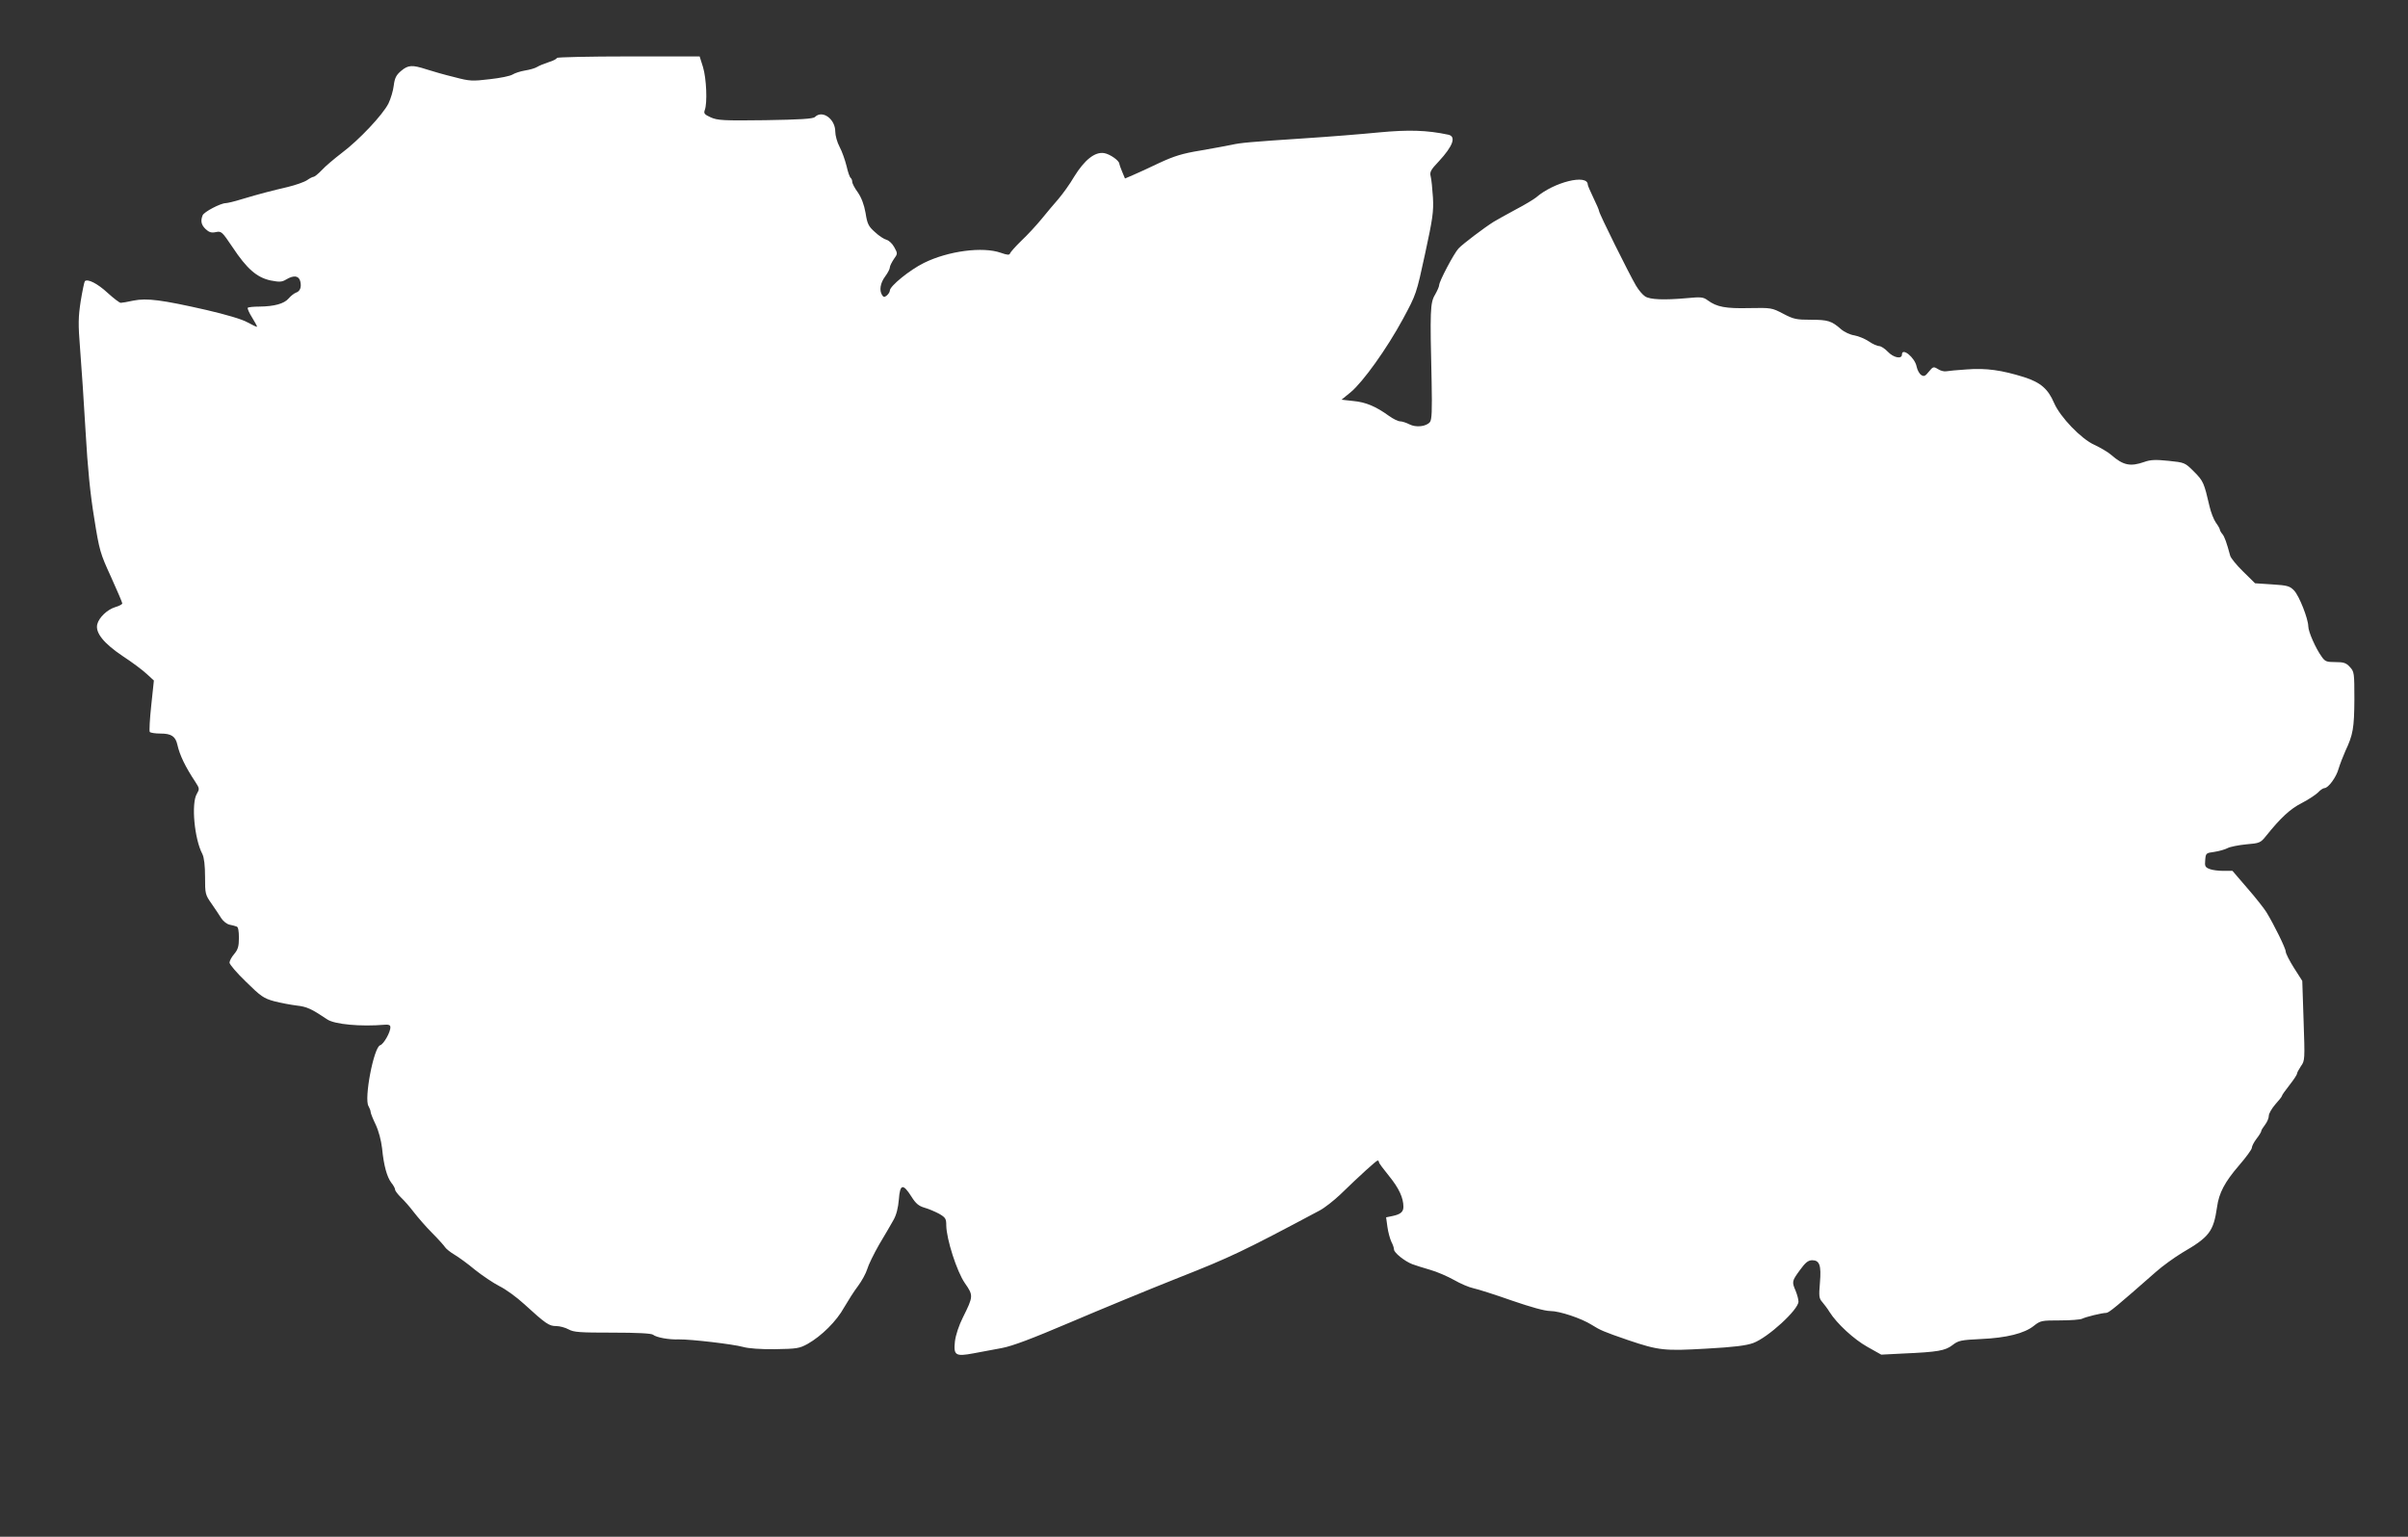
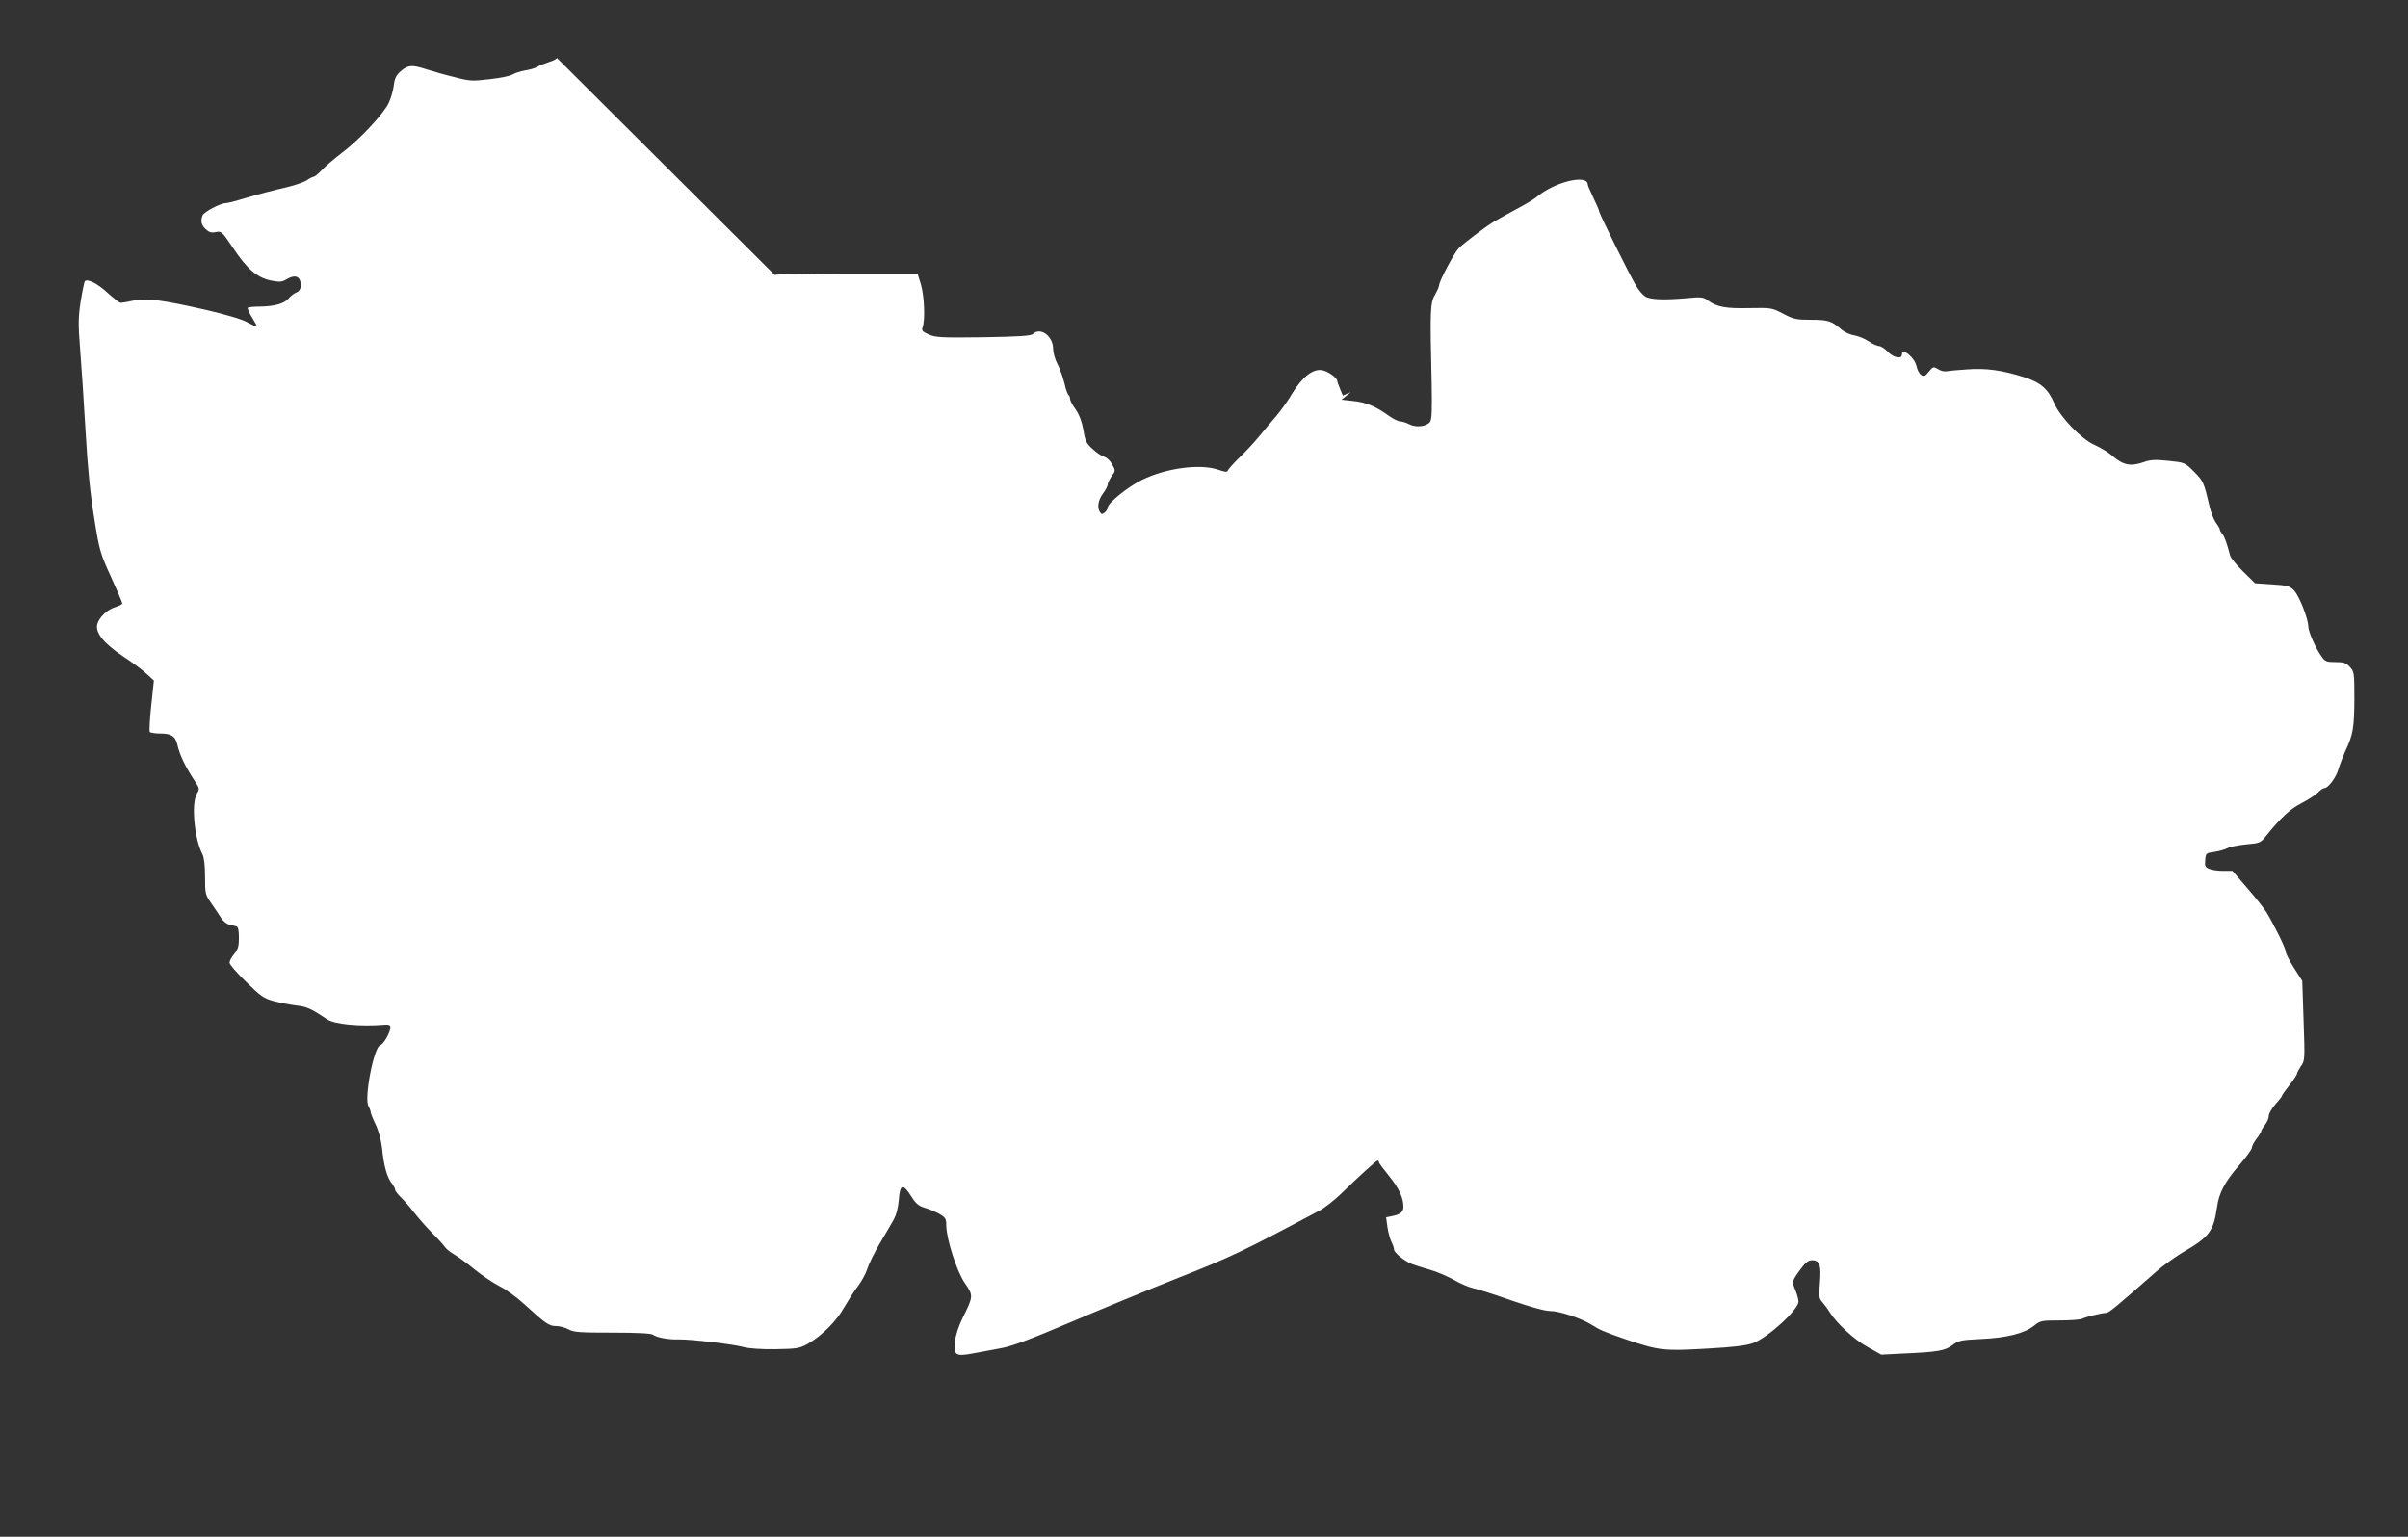
<svg xmlns="http://www.w3.org/2000/svg" version="1.0" width="1280pt" height="817pt" viewBox="0 0 1280 817" preserveAspectRatio="xMidYMid meet">
  <rect x="0" y="0" width="1280" height="817" fill="#333333" stroke="none" />
  <g transform="translate(0,817) scale(0.1,-0.1)" fill="#ffffff" stroke="none">
-     <path d="M2960 7862 c0 -5 -19 -15 -42 -22 -24 -8 -52 -19 -63 -26 -11 -7 -40 -15 -65 -19 -24 -4 -54 -14 -65 -21 -12 -8 -66 -19 -121 -25 -93 -11 -106 -11 -189 11 -50 12 -116 31 -147 41 -77 25 -98 24 -136 -8 -26 -22 -34 -38 -39 -78 -3 -27 -16 -70 -28 -95 -30 -60 -157 -195 -248 -263 -39 -30 -88 -71 -106 -91 -19 -20 -39 -36 -44 -36 -5 0 -21 -8 -35 -18 -15 -10 -61 -26 -102 -36 -85 -20 -145 -35 -245 -65 -38 -12 -77 -21 -85 -21 -27 0 -117 -47 -123 -65 -12 -30 -7 -51 16 -73 18 -17 31 -21 54 -16 30 6 33 3 89 -80 76 -115 129 -161 202 -177 47 -9 60 -9 83 5 40 24 67 21 75 -9 8 -32 -1 -54 -23 -61 -10 -4 -27 -17 -39 -31 -24 -28 -76 -42 -155 -43 -31 0 -58 -3 -62 -6 -3 -3 7 -27 23 -52 16 -26 28 -48 26 -49 -2 -2 -24 9 -50 23 -30 17 -112 41 -219 66 -237 54 -317 64 -387 50 -31 -7 -62 -12 -68 -12 -7 0 -38 24 -70 53 -54 50 -106 76 -121 62 -3 -4 -13 -51 -22 -106 -13 -86 -14 -120 -3 -257 7 -86 20 -283 29 -437 11 -195 25 -335 46 -461 27 -171 32 -187 89 -311 33 -73 60 -136 60 -141 0 -5 -17 -14 -38 -20 -42 -13 -86 -55 -95 -91 -11 -45 34 -101 135 -169 51 -33 109 -77 129 -96 l37 -34 -14 -132 c-8 -73 -11 -136 -8 -141 3 -5 29 -9 58 -9 57 0 79 -15 89 -60 12 -54 42 -117 96 -198 22 -34 22 -37 7 -63 -30 -51 -13 -239 30 -320 9 -19 14 -60 14 -121 0 -90 1 -95 35 -143 19 -28 43 -63 52 -78 10 -15 29 -30 43 -33 14 -3 31 -7 38 -10 8 -2 12 -23 12 -60 0 -45 -5 -62 -25 -86 -14 -16 -25 -37 -25 -46 0 -9 39 -55 88 -102 78 -77 94 -88 149 -103 34 -9 88 -19 120 -23 54 -6 78 -17 163 -74 39 -26 177 -39 305 -28 21 2 30 -2 30 -12 2 -26 -36 -92 -54 -97 -34 -9 -87 -286 -62 -324 6 -11 11 -24 11 -30 0 -7 12 -37 27 -68 16 -34 29 -84 34 -126 9 -93 26 -152 49 -183 11 -13 20 -30 20 -36 0 -7 14 -25 31 -42 17 -16 48 -51 69 -79 21 -27 64 -77 97 -110 33 -33 63 -67 69 -76 5 -8 27 -26 49 -39 22 -13 72 -49 110 -81 39 -31 97 -70 130 -87 33 -16 92 -59 130 -94 117 -107 134 -118 171 -118 19 0 49 -8 67 -18 27 -15 60 -17 233 -17 133 0 206 -4 215 -11 19 -15 84 -27 139 -25 62 1 285 -25 340 -40 27 -8 94 -13 170 -12 116 2 129 4 173 28 74 42 154 121 194 194 21 36 54 88 74 114 20 27 42 67 49 90 6 22 35 81 63 130 29 48 63 107 76 130 16 28 25 64 29 110 6 83 22 86 67 15 23 -37 39 -50 70 -59 22 -6 56 -21 77 -32 34 -20 38 -26 38 -62 1 -73 56 -245 99 -307 46 -66 45 -70 -11 -183 -21 -42 -38 -93 -42 -127 -8 -74 3 -81 99 -63 39 7 106 20 150 28 58 11 158 49 365 137 157 67 416 174 575 237 274 108 342 140 749 357 27 14 76 53 110 85 105 102 191 180 199 181 4 0 7 -4 7 -9 0 -5 25 -38 55 -75 51 -63 75 -114 75 -162 0 -27 -15 -40 -58 -49 l-34 -7 7 -51 c4 -29 14 -64 21 -79 8 -15 14 -33 14 -41 0 -17 56 -62 97 -78 15 -6 58 -19 95 -30 36 -10 93 -35 127 -54 33 -19 79 -39 103 -44 24 -5 115 -34 203 -65 101 -35 177 -56 205 -56 50 0 166 -39 220 -73 46 -29 64 -37 195 -82 163 -55 192 -58 417 -45 144 8 210 16 248 30 78 29 240 177 240 220 0 12 -7 37 -15 57 -21 49 -20 52 23 111 29 40 43 51 64 52 40 0 50 -26 42 -120 -6 -72 -5 -83 13 -103 10 -12 28 -35 38 -52 39 -62 130 -146 202 -186 l73 -41 118 6 c183 8 222 15 261 45 31 24 45 27 150 32 137 6 232 30 282 70 35 28 42 29 138 29 56 0 109 4 119 9 20 10 106 31 128 31 14 0 57 36 264 218 36 32 99 77 140 102 145 84 166 113 185 243 10 74 41 133 116 220 38 44 69 86 69 95 0 8 11 30 25 48 14 18 25 36 25 41 0 4 9 19 20 33 11 14 20 35 20 47 0 13 16 40 35 62 19 21 35 41 35 45 0 4 18 29 40 57 22 28 40 55 40 61 0 5 10 23 21 40 21 29 21 36 14 241 l-7 212 -44 69 c-24 38 -44 77 -44 87 0 17 -62 143 -103 210 -12 19 -57 77 -101 127 l-79 92 -48 0 c-26 0 -60 4 -74 10 -23 9 -26 15 -23 47 3 37 4 38 49 44 26 4 57 13 70 20 13 7 58 16 99 20 71 6 76 8 105 44 77 96 129 145 191 176 35 18 74 44 86 56 12 13 27 23 34 23 20 0 63 58 75 103 7 23 23 65 36 94 41 87 47 122 48 275 0 141 -1 147 -24 172 -20 22 -33 26 -77 26 -47 0 -55 3 -73 29 -32 44 -71 133 -71 161 -1 42 -48 161 -75 190 -23 24 -35 28 -117 33 l-91 6 -64 63 c-35 34 -65 72 -68 83 -19 70 -30 102 -42 116 -7 8 -13 19 -13 23 0 4 -9 21 -21 37 -12 17 -27 56 -34 87 -29 125 -33 135 -82 184 -49 49 -50 49 -136 58 -69 7 -96 6 -129 -6 -74 -26 -112 -18 -175 37 -17 15 -58 39 -90 54 -70 31 -182 148 -214 222 -32 75 -72 110 -160 138 -118 37 -202 49 -304 41 -49 -3 -99 -8 -110 -10 -11 -2 -31 3 -44 12 -23 14 -26 13 -48 -14 -19 -24 -26 -27 -40 -18 -10 6 -21 26 -25 45 -9 48 -78 104 -78 64 0 -26 -45 -17 -75 15 -16 17 -37 30 -46 30 -10 0 -35 11 -55 25 -21 14 -55 28 -77 32 -22 3 -54 18 -71 33 -50 44 -70 50 -160 50 -77 0 -92 3 -147 32 -61 32 -64 32 -181 30 -125 -3 -172 6 -220 41 -24 18 -36 19 -110 12 -123 -11 -197 -8 -223 9 -13 8 -35 34 -49 58 -36 61 -196 383 -196 396 0 5 -14 37 -30 70 -16 34 -30 65 -30 70 0 59 -181 14 -275 -68 -11 -9 -60 -39 -110 -65 -49 -27 -101 -55 -115 -64 -51 -32 -166 -119 -187 -142 -25 -27 -103 -175 -103 -195 0 -7 -10 -30 -22 -51 -26 -43 -27 -85 -18 -464 3 -153 1 -200 -9 -213 -20 -24 -74 -30 -109 -12 -17 9 -40 16 -50 16 -10 0 -37 13 -59 29 -69 50 -123 73 -189 79 l-63 7 49 40 c65 54 192 231 278 390 70 130 71 132 117 345 41 189 46 225 42 300 -3 47 -8 97 -12 112 -6 23 0 35 43 80 76 82 94 133 50 142 -113 24 -210 27 -368 12 -91 -9 -266 -23 -390 -31 -301 -20 -345 -24 -394 -35 -22 -5 -96 -18 -163 -30 -99 -16 -142 -30 -220 -66 -54 -26 -117 -55 -141 -65 l-42 -18 -15 36 c-8 19 -15 39 -15 42 0 17 -50 52 -81 57 -49 8 -104 -36 -159 -125 -23 -40 -62 -93 -84 -119 -23 -26 -63 -74 -90 -107 -27 -33 -75 -85 -107 -115 -31 -30 -58 -61 -60 -67 -3 -10 -15 -9 -49 3 -96 34 -280 10 -409 -54 -75 -37 -181 -123 -181 -147 0 -7 -7 -18 -16 -26 -13 -10 -17 -10 -25 2 -16 25 -10 64 16 99 14 19 25 40 25 48 0 8 10 27 21 44 21 29 21 30 3 63 -10 19 -28 36 -41 40 -13 3 -41 21 -62 41 -34 30 -41 43 -50 102 -8 45 -22 81 -41 109 -17 23 -30 48 -30 57 0 8 -4 17 -8 20 -5 3 -15 31 -22 63 -8 32 -24 78 -37 102 -13 24 -23 61 -23 81 0 68 -69 117 -108 78 -10 -10 -80 -14 -264 -17 -223 -3 -254 -1 -290 15 -33 15 -38 21 -32 38 15 38 9 169 -9 229 l-18 57 -379 0 c-209 0 -380 -4 -380 -8z" />
+     <path d="M2960 7862 c0 -5 -19 -15 -42 -22 -24 -8 -52 -19 -63 -26 -11 -7 -40 -15 -65 -19 -24 -4 -54 -14 -65 -21 -12 -8 -66 -19 -121 -25 -93 -11 -106 -11 -189 11 -50 12 -116 31 -147 41 -77 25 -98 24 -136 -8 -26 -22 -34 -38 -39 -78 -3 -27 -16 -70 -28 -95 -30 -60 -157 -195 -248 -263 -39 -30 -88 -71 -106 -91 -19 -20 -39 -36 -44 -36 -5 0 -21 -8 -35 -18 -15 -10 -61 -26 -102 -36 -85 -20 -145 -35 -245 -65 -38 -12 -77 -21 -85 -21 -27 0 -117 -47 -123 -65 -12 -30 -7 -51 16 -73 18 -17 31 -21 54 -16 30 6 33 3 89 -80 76 -115 129 -161 202 -177 47 -9 60 -9 83 5 40 24 67 21 75 -9 8 -32 -1 -54 -23 -61 -10 -4 -27 -17 -39 -31 -24 -28 -76 -42 -155 -43 -31 0 -58 -3 -62 -6 -3 -3 7 -27 23 -52 16 -26 28 -48 26 -49 -2 -2 -24 9 -50 23 -30 17 -112 41 -219 66 -237 54 -317 64 -387 50 -31 -7 -62 -12 -68 -12 -7 0 -38 24 -70 53 -54 50 -106 76 -121 62 -3 -4 -13 -51 -22 -106 -13 -86 -14 -120 -3 -257 7 -86 20 -283 29 -437 11 -195 25 -335 46 -461 27 -171 32 -187 89 -311 33 -73 60 -136 60 -141 0 -5 -17 -14 -38 -20 -42 -13 -86 -55 -95 -91 -11 -45 34 -101 135 -169 51 -33 109 -77 129 -96 l37 -34 -14 -132 c-8 -73 -11 -136 -8 -141 3 -5 29 -9 58 -9 57 0 79 -15 89 -60 12 -54 42 -117 96 -198 22 -34 22 -37 7 -63 -30 -51 -13 -239 30 -320 9 -19 14 -60 14 -121 0 -90 1 -95 35 -143 19 -28 43 -63 52 -78 10 -15 29 -30 43 -33 14 -3 31 -7 38 -10 8 -2 12 -23 12 -60 0 -45 -5 -62 -25 -86 -14 -16 -25 -37 -25 -46 0 -9 39 -55 88 -102 78 -77 94 -88 149 -103 34 -9 88 -19 120 -23 54 -6 78 -17 163 -74 39 -26 177 -39 305 -28 21 2 30 -2 30 -12 2 -26 -36 -92 -54 -97 -34 -9 -87 -286 -62 -324 6 -11 11 -24 11 -30 0 -7 12 -37 27 -68 16 -34 29 -84 34 -126 9 -93 26 -152 49 -183 11 -13 20 -30 20 -36 0 -7 14 -25 31 -42 17 -16 48 -51 69 -79 21 -27 64 -77 97 -110 33 -33 63 -67 69 -76 5 -8 27 -26 49 -39 22 -13 72 -49 110 -81 39 -31 97 -70 130 -87 33 -16 92 -59 130 -94 117 -107 134 -118 171 -118 19 0 49 -8 67 -18 27 -15 60 -17 233 -17 133 0 206 -4 215 -11 19 -15 84 -27 139 -25 62 1 285 -25 340 -40 27 -8 94 -13 170 -12 116 2 129 4 173 28 74 42 154 121 194 194 21 36 54 88 74 114 20 27 42 67 49 90 6 22 35 81 63 130 29 48 63 107 76 130 16 28 25 64 29 110 6 83 22 86 67 15 23 -37 39 -50 70 -59 22 -6 56 -21 77 -32 34 -20 38 -26 38 -62 1 -73 56 -245 99 -307 46 -66 45 -70 -11 -183 -21 -42 -38 -93 -42 -127 -8 -74 3 -81 99 -63 39 7 106 20 150 28 58 11 158 49 365 137 157 67 416 174 575 237 274 108 342 140 749 357 27 14 76 53 110 85 105 102 191 180 199 181 4 0 7 -4 7 -9 0 -5 25 -38 55 -75 51 -63 75 -114 75 -162 0 -27 -15 -40 -58 -49 l-34 -7 7 -51 c4 -29 14 -64 21 -79 8 -15 14 -33 14 -41 0 -17 56 -62 97 -78 15 -6 58 -19 95 -30 36 -10 93 -35 127 -54 33 -19 79 -39 103 -44 24 -5 115 -34 203 -65 101 -35 177 -56 205 -56 50 0 166 -39 220 -73 46 -29 64 -37 195 -82 163 -55 192 -58 417 -45 144 8 210 16 248 30 78 29 240 177 240 220 0 12 -7 37 -15 57 -21 49 -20 52 23 111 29 40 43 51 64 52 40 0 50 -26 42 -120 -6 -72 -5 -83 13 -103 10 -12 28 -35 38 -52 39 -62 130 -146 202 -186 l73 -41 118 6 c183 8 222 15 261 45 31 24 45 27 150 32 137 6 232 30 282 70 35 28 42 29 138 29 56 0 109 4 119 9 20 10 106 31 128 31 14 0 57 36 264 218 36 32 99 77 140 102 145 84 166 113 185 243 10 74 41 133 116 220 38 44 69 86 69 95 0 8 11 30 25 48 14 18 25 36 25 41 0 4 9 19 20 33 11 14 20 35 20 47 0 13 16 40 35 62 19 21 35 41 35 45 0 4 18 29 40 57 22 28 40 55 40 61 0 5 10 23 21 40 21 29 21 36 14 241 l-7 212 -44 69 c-24 38 -44 77 -44 87 0 17 -62 143 -103 210 -12 19 -57 77 -101 127 l-79 92 -48 0 c-26 0 -60 4 -74 10 -23 9 -26 15 -23 47 3 37 4 38 49 44 26 4 57 13 70 20 13 7 58 16 99 20 71 6 76 8 105 44 77 96 129 145 191 176 35 18 74 44 86 56 12 13 27 23 34 23 20 0 63 58 75 103 7 23 23 65 36 94 41 87 47 122 48 275 0 141 -1 147 -24 172 -20 22 -33 26 -77 26 -47 0 -55 3 -73 29 -32 44 -71 133 -71 161 -1 42 -48 161 -75 190 -23 24 -35 28 -117 33 l-91 6 -64 63 c-35 34 -65 72 -68 83 -19 70 -30 102 -42 116 -7 8 -13 19 -13 23 0 4 -9 21 -21 37 -12 17 -27 56 -34 87 -29 125 -33 135 -82 184 -49 49 -50 49 -136 58 -69 7 -96 6 -129 -6 -74 -26 -112 -18 -175 37 -17 15 -58 39 -90 54 -70 31 -182 148 -214 222 -32 75 -72 110 -160 138 -118 37 -202 49 -304 41 -49 -3 -99 -8 -110 -10 -11 -2 -31 3 -44 12 -23 14 -26 13 -48 -14 -19 -24 -26 -27 -40 -18 -10 6 -21 26 -25 45 -9 48 -78 104 -78 64 0 -26 -45 -17 -75 15 -16 17 -37 30 -46 30 -10 0 -35 11 -55 25 -21 14 -55 28 -77 32 -22 3 -54 18 -71 33 -50 44 -70 50 -160 50 -77 0 -92 3 -147 32 -61 32 -64 32 -181 30 -125 -3 -172 6 -220 41 -24 18 -36 19 -110 12 -123 -11 -197 -8 -223 9 -13 8 -35 34 -49 58 -36 61 -196 383 -196 396 0 5 -14 37 -30 70 -16 34 -30 65 -30 70 0 59 -181 14 -275 -68 -11 -9 -60 -39 -110 -65 -49 -27 -101 -55 -115 -64 -51 -32 -166 -119 -187 -142 -25 -27 -103 -175 -103 -195 0 -7 -10 -30 -22 -51 -26 -43 -27 -85 -18 -464 3 -153 1 -200 -9 -213 -20 -24 -74 -30 -109 -12 -17 9 -40 16 -50 16 -10 0 -37 13 -59 29 -69 50 -123 73 -189 79 l-63 7 49 40 l-42 -18 -15 36 c-8 19 -15 39 -15 42 0 17 -50 52 -81 57 -49 8 -104 -36 -159 -125 -23 -40 -62 -93 -84 -119 -23 -26 -63 -74 -90 -107 -27 -33 -75 -85 -107 -115 -31 -30 -58 -61 -60 -67 -3 -10 -15 -9 -49 3 -96 34 -280 10 -409 -54 -75 -37 -181 -123 -181 -147 0 -7 -7 -18 -16 -26 -13 -10 -17 -10 -25 2 -16 25 -10 64 16 99 14 19 25 40 25 48 0 8 10 27 21 44 21 29 21 30 3 63 -10 19 -28 36 -41 40 -13 3 -41 21 -62 41 -34 30 -41 43 -50 102 -8 45 -22 81 -41 109 -17 23 -30 48 -30 57 0 8 -4 17 -8 20 -5 3 -15 31 -22 63 -8 32 -24 78 -37 102 -13 24 -23 61 -23 81 0 68 -69 117 -108 78 -10 -10 -80 -14 -264 -17 -223 -3 -254 -1 -290 15 -33 15 -38 21 -32 38 15 38 9 169 -9 229 l-18 57 -379 0 c-209 0 -380 -4 -380 -8z" />
  </g>
</svg>